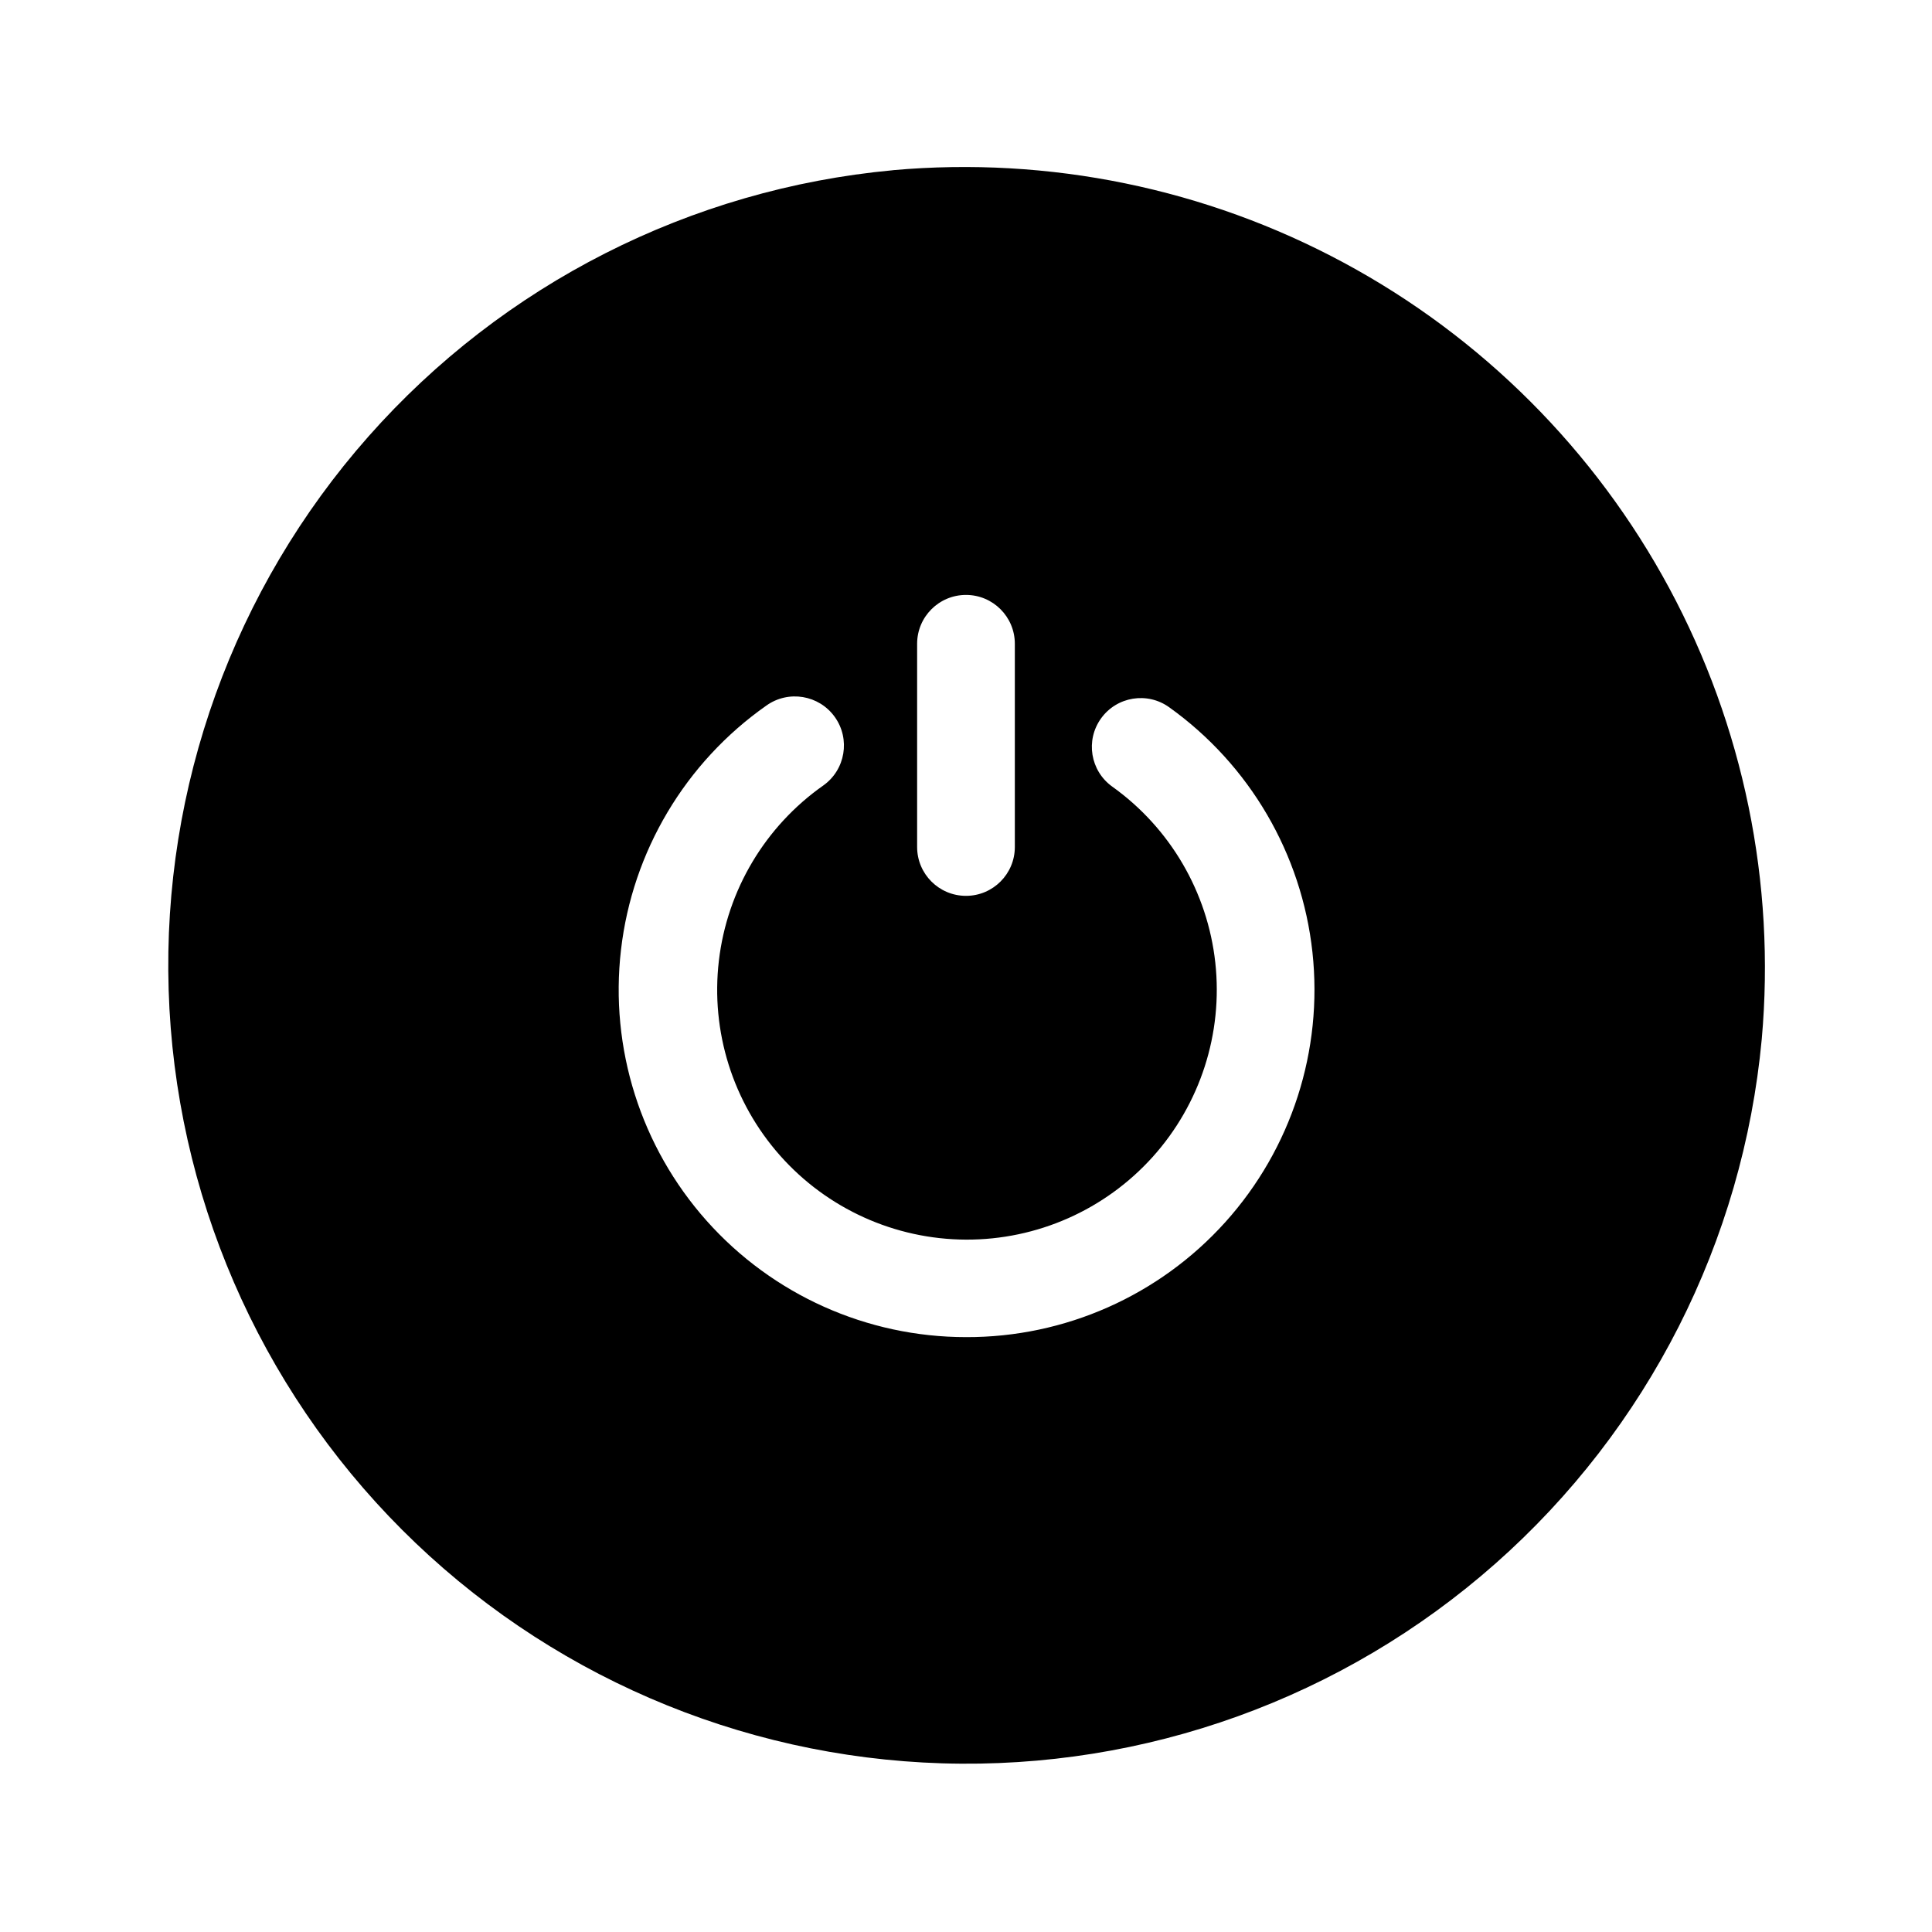
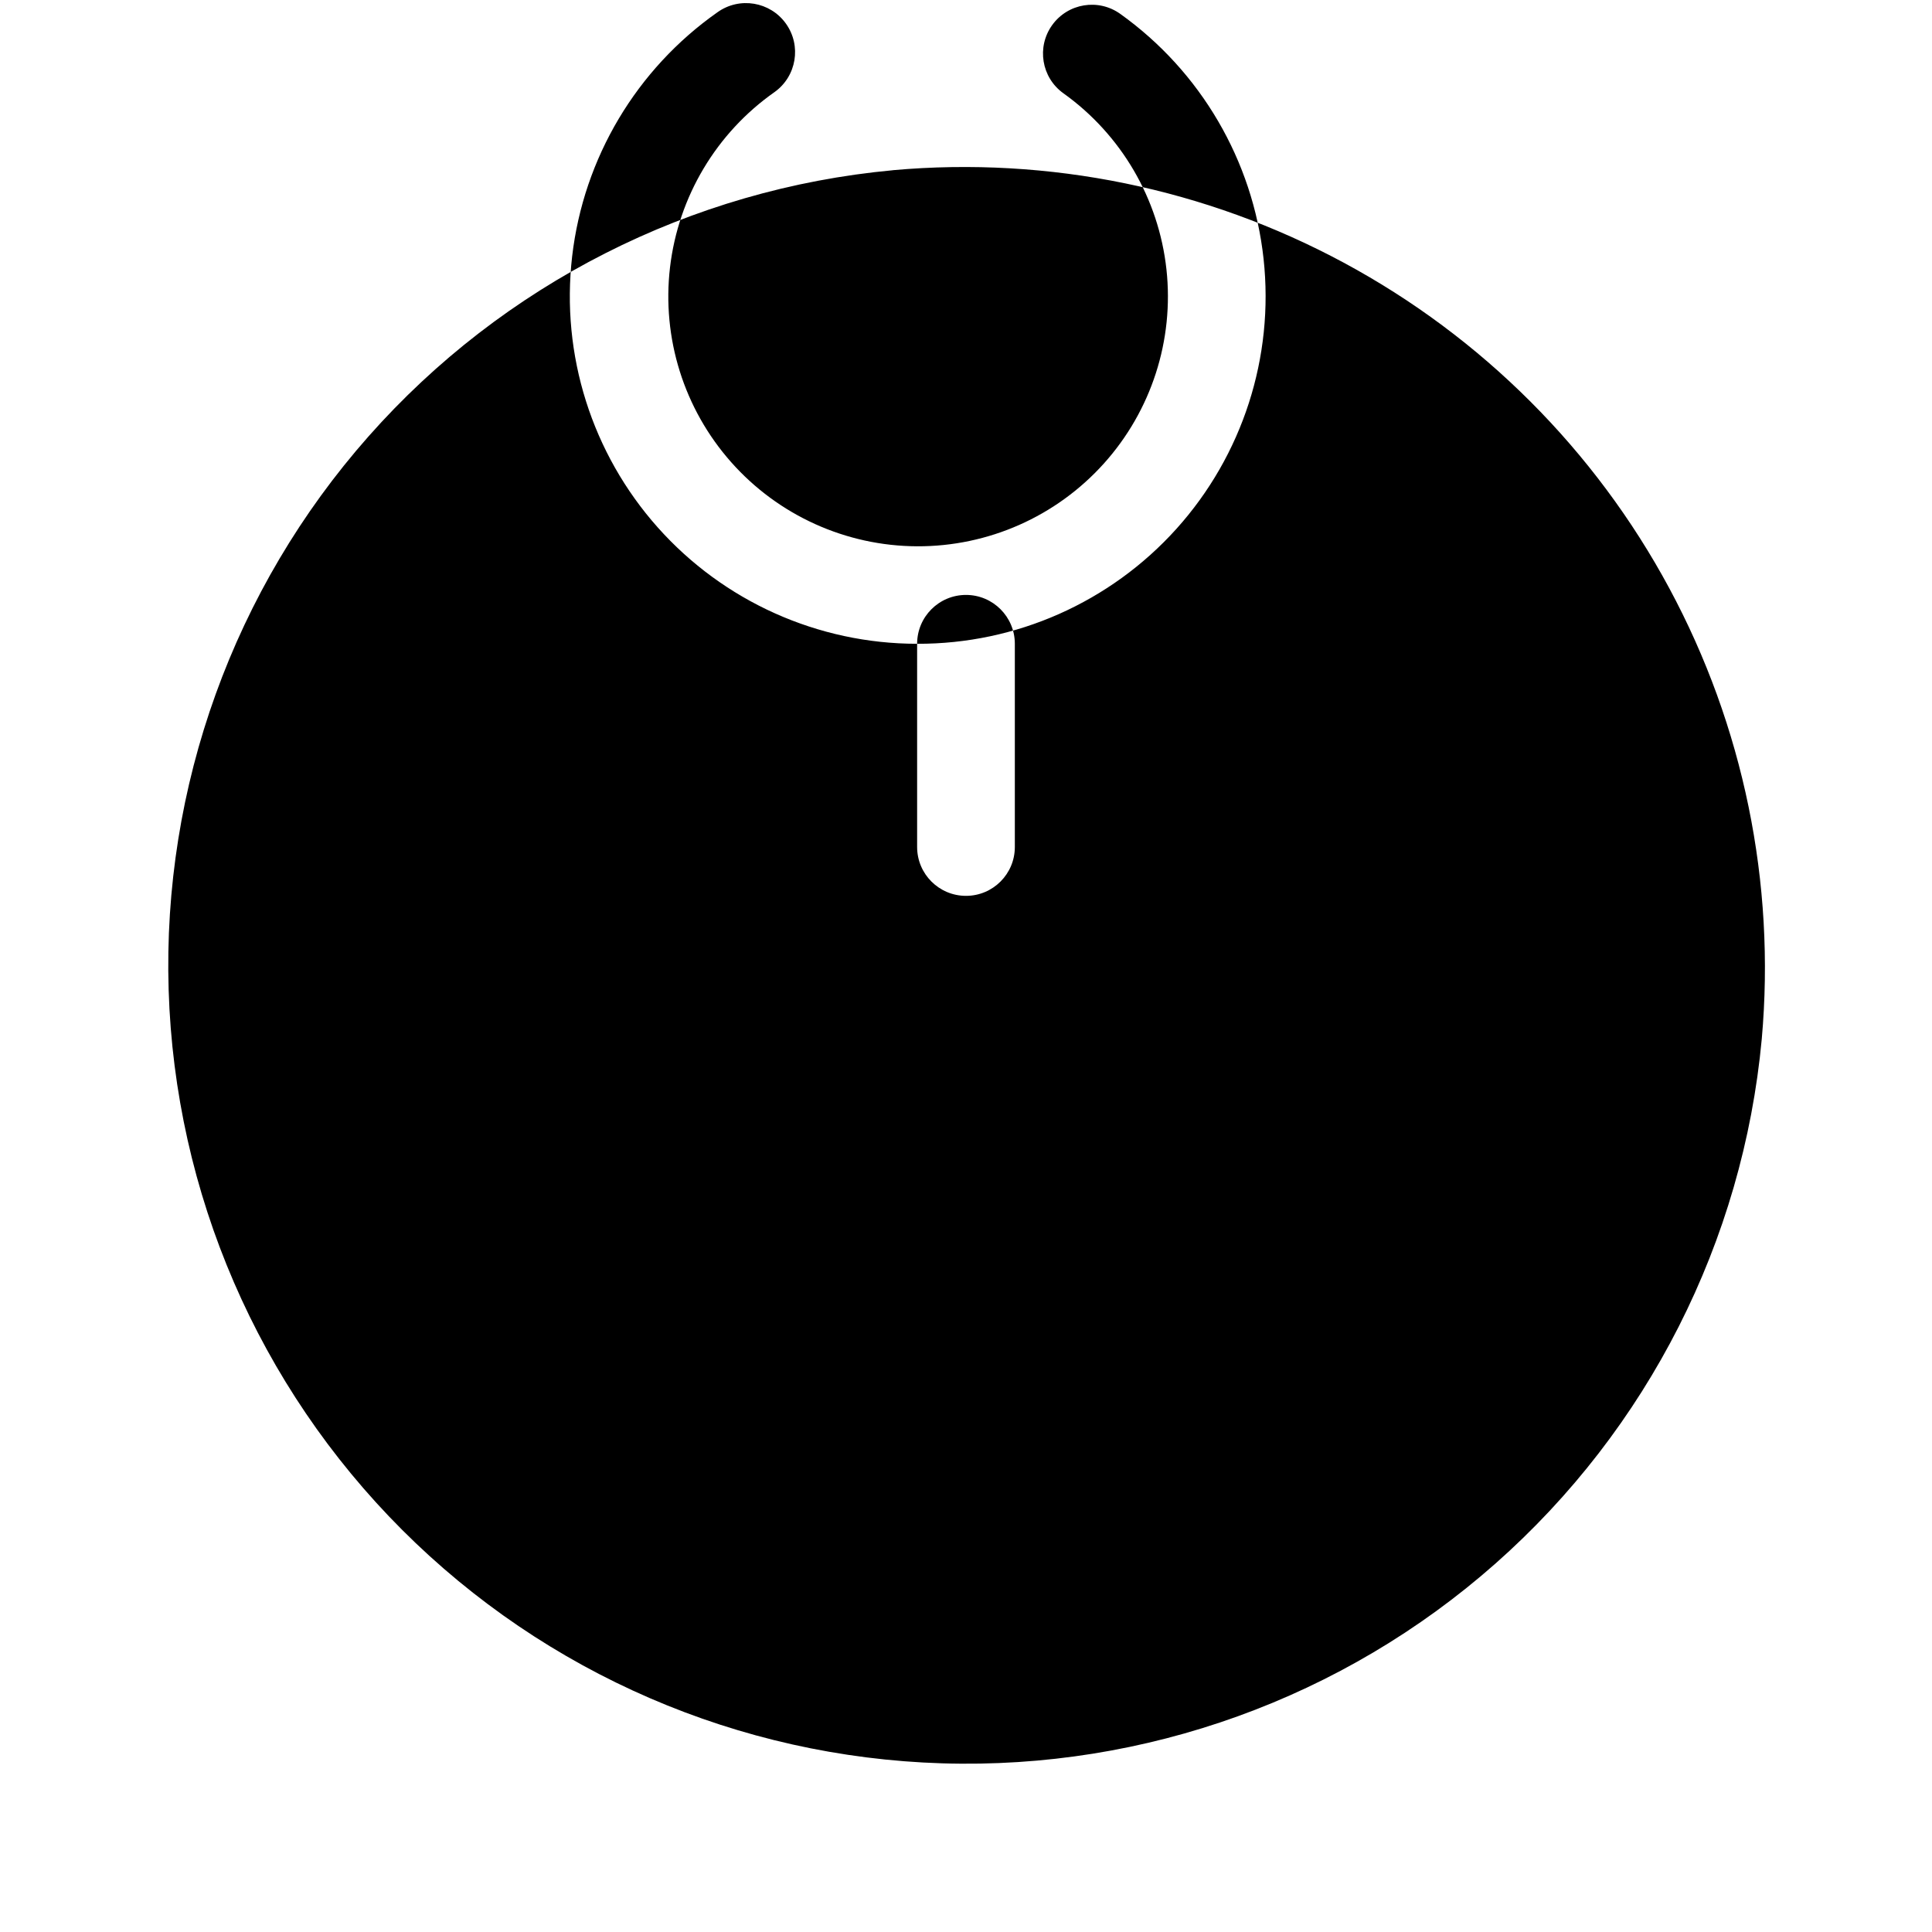
<svg xmlns="http://www.w3.org/2000/svg" fill="#000000" width="800px" height="800px" version="1.1" viewBox="144 144 512 512">
-   <path d="m380.65 189.11c-53.633 4.973-103.35 30.215-139.02 70.574-35.668 40.363-54.598 92.805-52.938 146.64 1.66 53.836 23.789 105.01 61.875 143.1 38.086 38.086 89.262 60.215 143.1 61.875 53.836 1.664 106.28-17.27 146.64-52.938 40.359-35.668 65.602-85.383 70.578-139.02 3.691-41.367-4.832-82.906-24.52-119.48-19.691-36.566-49.676-66.555-86.246-86.242-36.566-19.691-78.109-28.215-119.48-24.52zm6.398 125.5v-0.004c0-7.148 5.797-12.945 12.949-12.945 7.148 0 12.945 5.797 12.945 12.945v53.859c0 7.148-5.797 12.945-12.945 12.945-7.152 0-12.949-5.797-12.949-12.945zm12.949 183.74c-26.258-0.004-51.262-11.219-68.727-30.824-17.461-19.609-25.723-45.738-22.699-71.82 3.023-26.082 17.039-49.629 38.523-64.723 5.844-4.172 13.965-2.82 18.137 3.023 4.176 5.844 2.82 13.965-3.023 18.137-15.426 10.836-25.504 27.738-27.699 46.465-2.195 18.727 3.699 37.5 16.203 51.609 12.504 14.113 30.434 22.223 49.289 22.297 18.852 0.074 36.844-7.894 49.461-21.906 12.613-14.012 18.656-32.738 16.609-51.48-2.047-18.742-11.992-35.723-27.332-46.684-5.801-4.172-7.121-12.258-2.949-18.059 4.176-5.805 12.262-7.121 18.062-2.949 21.312 15.242 35.117 38.848 37.957 64.895 2.836 26.047-5.559 52.07-23.086 71.547-17.527 19.477-42.527 30.559-68.727 30.473z" />
+   <path d="m380.65 189.11c-53.633 4.973-103.35 30.215-139.02 70.574-35.668 40.363-54.598 92.805-52.938 146.64 1.66 53.836 23.789 105.01 61.875 143.1 38.086 38.086 89.262 60.215 143.1 61.875 53.836 1.664 106.28-17.27 146.64-52.938 40.359-35.668 65.602-85.383 70.578-139.02 3.691-41.367-4.832-82.906-24.52-119.48-19.691-36.566-49.676-66.555-86.246-86.242-36.566-19.691-78.109-28.215-119.48-24.52zm6.398 125.5v-0.004c0-7.148 5.797-12.945 12.949-12.945 7.148 0 12.945 5.797 12.945 12.945v53.859c0 7.148-5.797 12.945-12.945 12.945-7.152 0-12.949-5.797-12.949-12.945zc-26.258-0.004-51.262-11.219-68.727-30.824-17.461-19.609-25.723-45.738-22.699-71.82 3.023-26.082 17.039-49.629 38.523-64.723 5.844-4.172 13.965-2.82 18.137 3.023 4.176 5.844 2.82 13.965-3.023 18.137-15.426 10.836-25.504 27.738-27.699 46.465-2.195 18.727 3.699 37.5 16.203 51.609 12.504 14.113 30.434 22.223 49.289 22.297 18.852 0.074 36.844-7.894 49.461-21.906 12.613-14.012 18.656-32.738 16.609-51.48-2.047-18.742-11.992-35.723-27.332-46.684-5.801-4.172-7.121-12.258-2.949-18.059 4.176-5.805 12.262-7.121 18.062-2.949 21.312 15.242 35.117 38.848 37.957 64.895 2.836 26.047-5.559 52.07-23.086 71.547-17.527 19.477-42.527 30.559-68.727 30.473z" />
</svg>